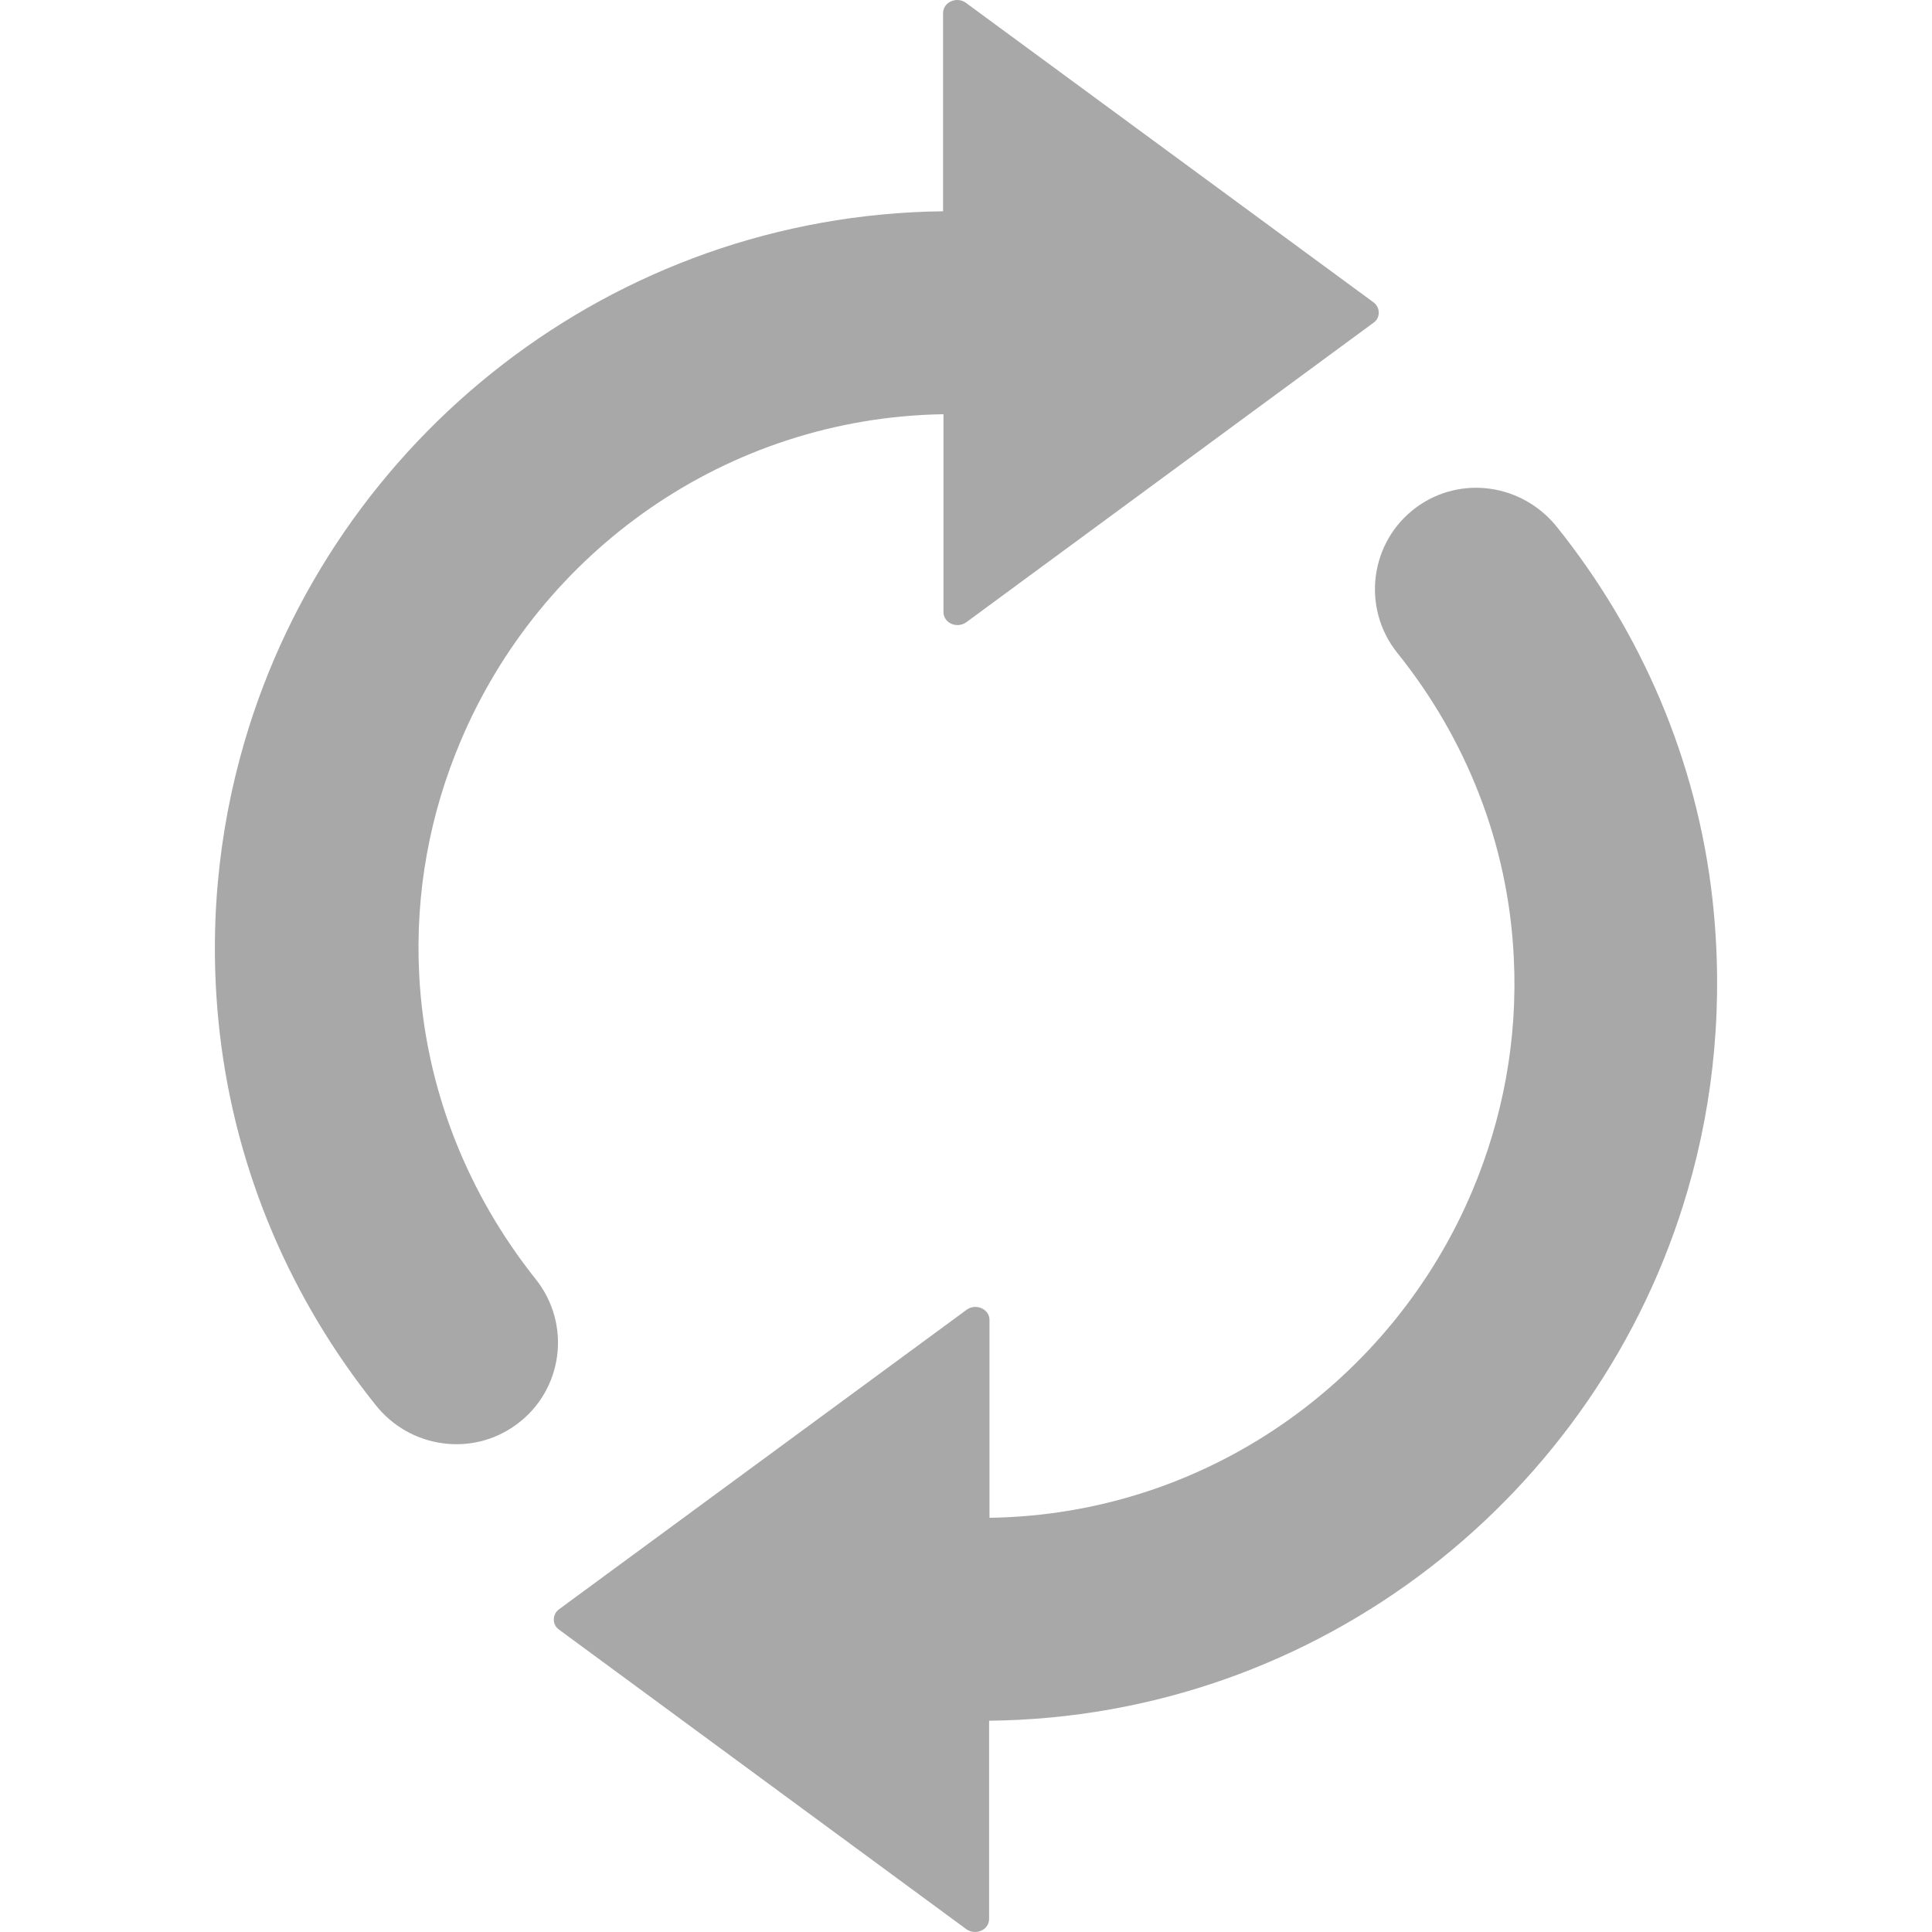
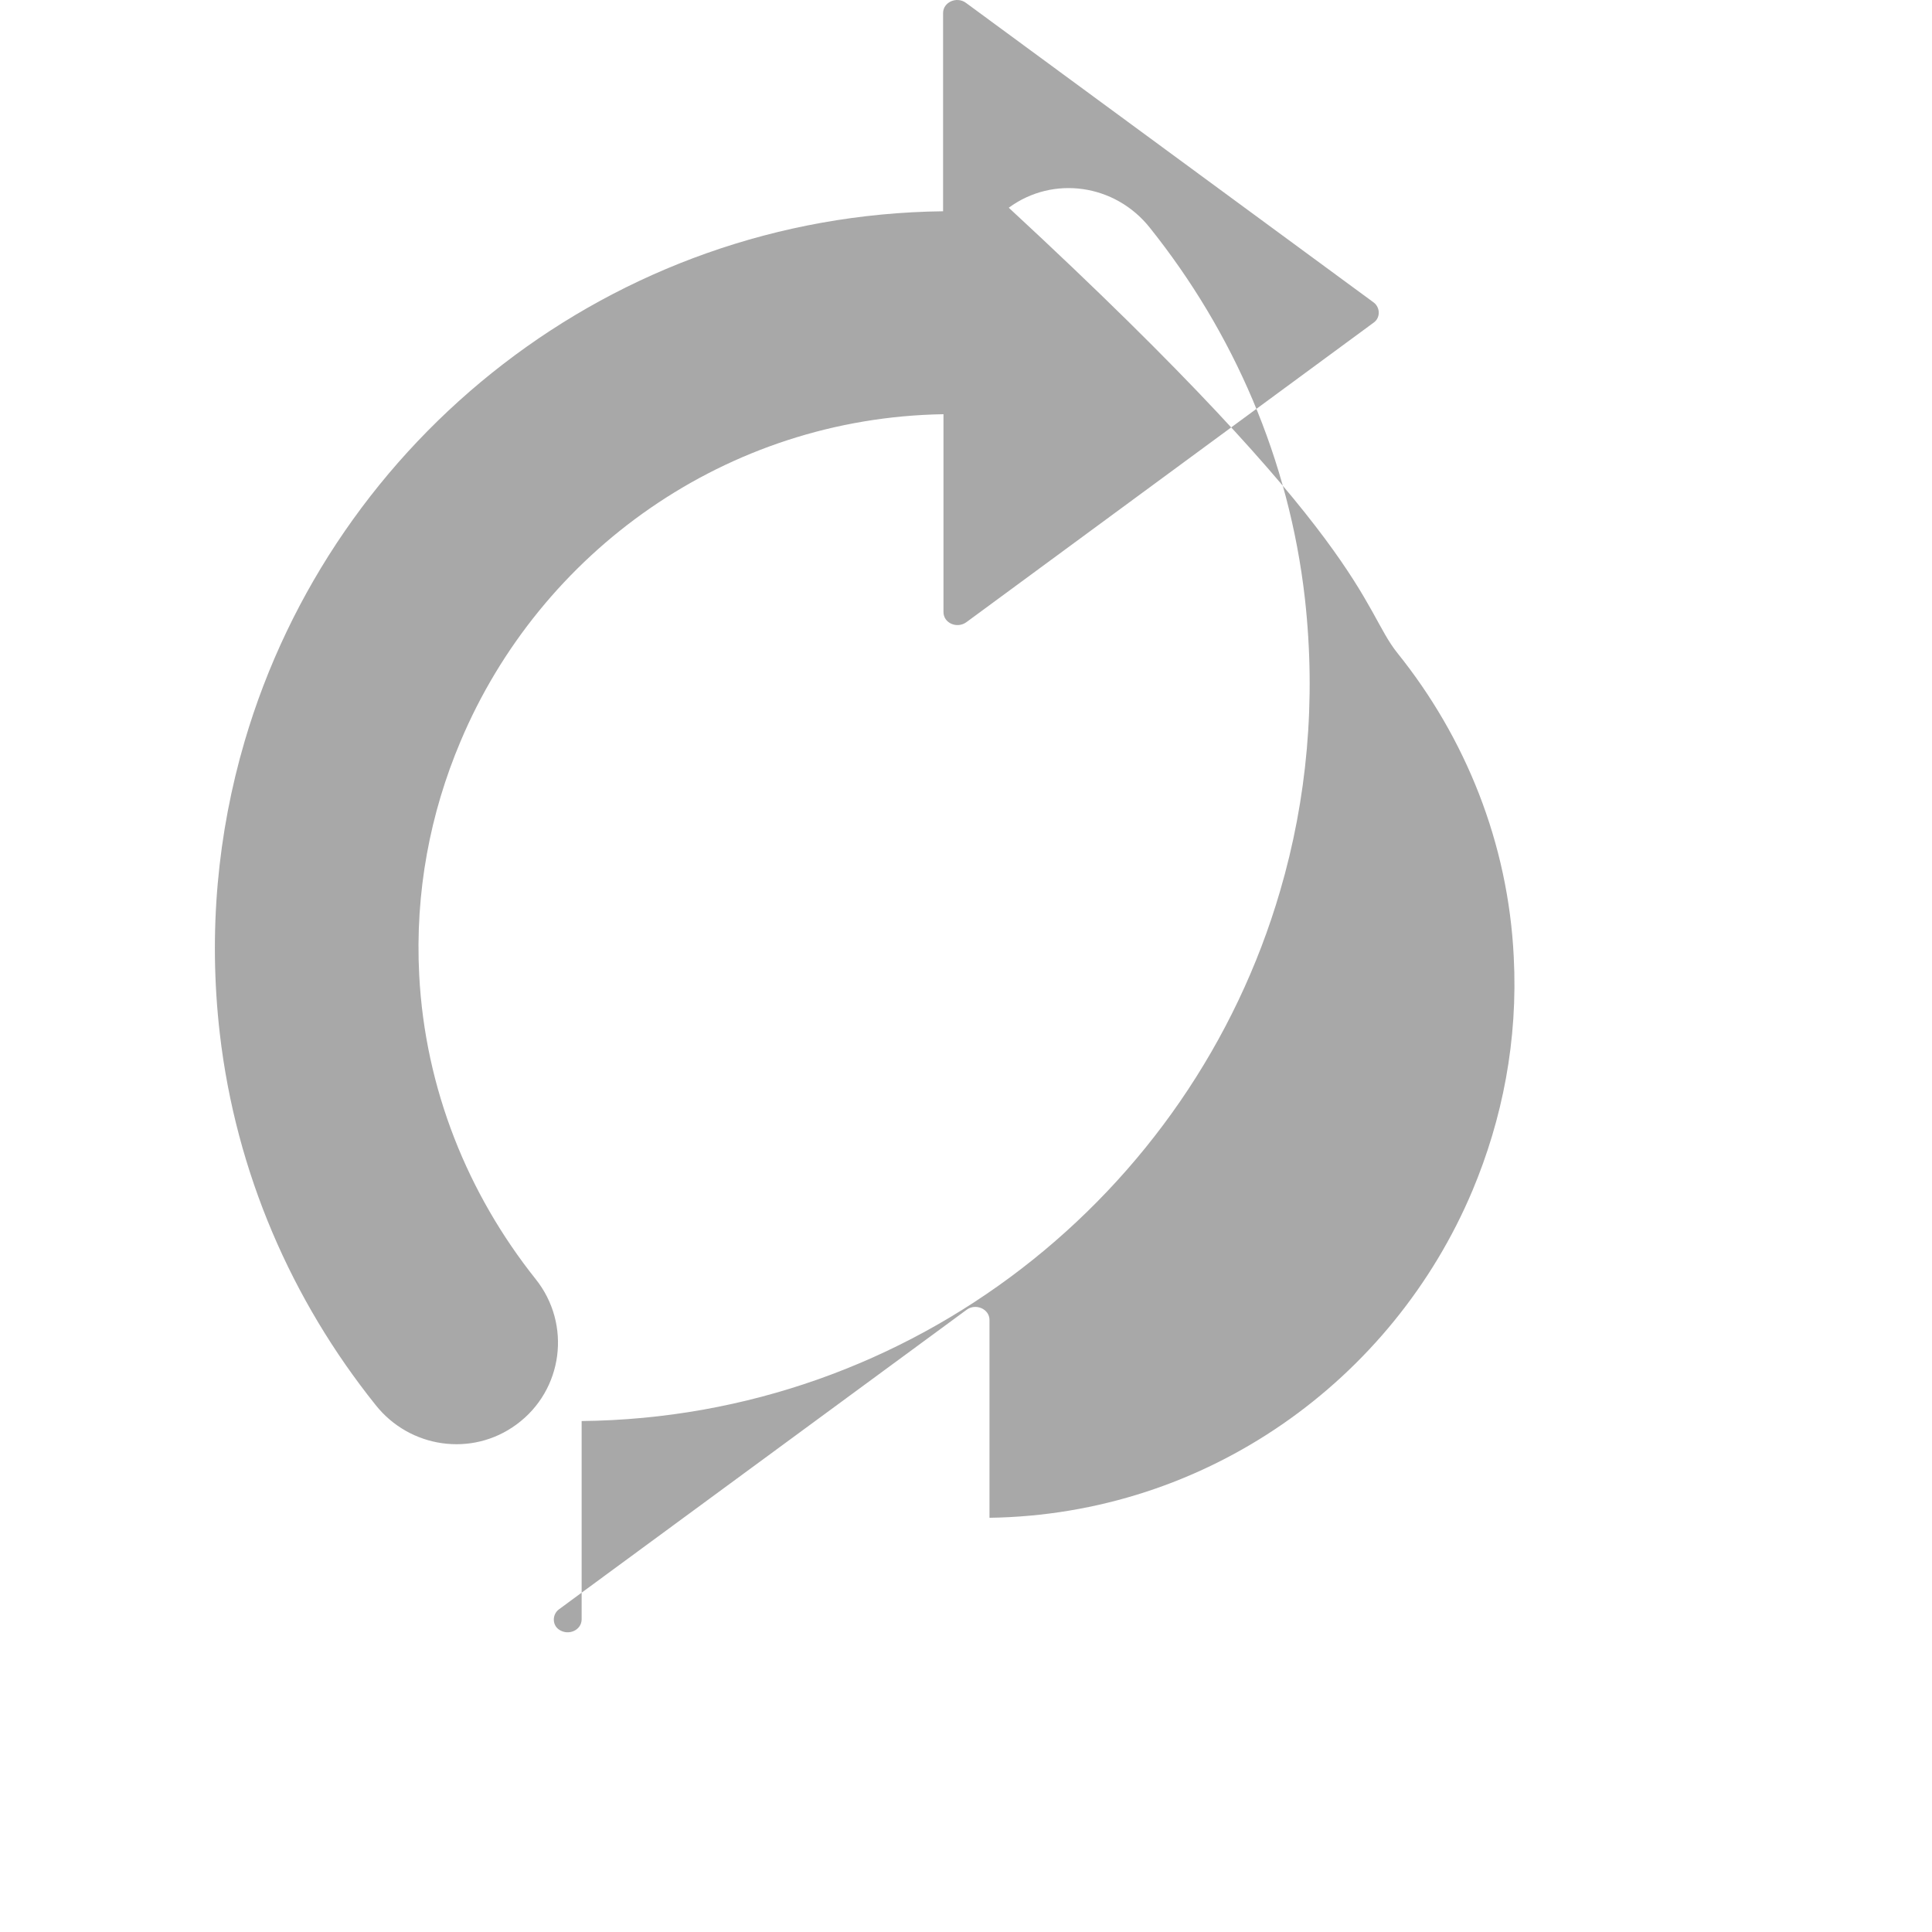
<svg xmlns="http://www.w3.org/2000/svg" version="1.1" id="Capa_1" x="0px" y="0px" viewBox="0 0 491.236 491.236" style="enable-background:new 0 0 491.236 491.236; fill:#a8a8a8;width:22px;height:22px;" xml:space="preserve">
  <g>
    <g>
-       <path d="M55.89,262.818c-3-26-0.5-51.1,6.3-74.3c22.6-77.1,93.5-133.8,177.6-134.8v-50.4c0-2.8,3.5-4.3,5.8-2.6l103.7,76.2    c1.7,1.3,1.7,3.9,0,5.1l-103.6,76.2c-2.4,1.7-5.8,0.2-5.8-2.6v-50.3c-55.3,0.9-102.5,35-122.8,83.2c-7.7,18.2-11.6,38.3-10.5,59.4    c1.5,29,12.4,55.7,29.6,77.3c9.2,11.5,7,28.3-4.9,37c-11.3,8.3-27.1,6-35.8-5C74.19,330.618,59.99,298.218,55.89,262.818z     M355.29,166.018c17.3,21.5,28.2,48.3,29.6,77.3c1.1,21.2-2.9,41.3-10.5,59.4c-20.3,48.2-67.5,82.4-122.8,83.2v-50.3    c0-2.8-3.5-4.3-5.8-2.6l-103.7,76.2c-1.7,1.3-1.7,3.9,0,5.1l103.6,76.2c2.4,1.7,5.8,0.2,5.8-2.6v-50.4    c84.1-0.9,155.1-57.6,177.6-134.8c6.8-23.2,9.2-48.3,6.3-74.3c-4-35.4-18.2-67.8-39.5-94.4c-8.8-11-24.5-13.3-35.8-5    C348.29,137.718,346.09,154.518,355.29,166.018z" />
+       <path d="M55.89,262.818c-3-26-0.5-51.1,6.3-74.3c22.6-77.1,93.5-133.8,177.6-134.8v-50.4c0-2.8,3.5-4.3,5.8-2.6l103.7,76.2    c1.7,1.3,1.7,3.9,0,5.1l-103.6,76.2c-2.4,1.7-5.8,0.2-5.8-2.6v-50.3c-55.3,0.9-102.5,35-122.8,83.2c-7.7,18.2-11.6,38.3-10.5,59.4    c1.5,29,12.4,55.7,29.6,77.3c9.2,11.5,7,28.3-4.9,37c-11.3,8.3-27.1,6-35.8-5C74.19,330.618,59.99,298.218,55.89,262.818z     M355.29,166.018c17.3,21.5,28.2,48.3,29.6,77.3c1.1,21.2-2.9,41.3-10.5,59.4c-20.3,48.2-67.5,82.4-122.8,83.2v-50.3    c0-2.8-3.5-4.3-5.8-2.6l-103.7,76.2c-1.7,1.3-1.7,3.9,0,5.1c2.4,1.7,5.8,0.2,5.8-2.6v-50.4    c84.1-0.9,155.1-57.6,177.6-134.8c6.8-23.2,9.2-48.3,6.3-74.3c-4-35.4-18.2-67.8-39.5-94.4c-8.8-11-24.5-13.3-35.8-5    C348.29,137.718,346.09,154.518,355.29,166.018z" />
    </g>
  </g>
  <g>
</g>
  <g>
</g>
  <g>
</g>
  <g>
</g>
  <g>
</g>
  <g>
</g>
  <g>
</g>
  <g>
</g>
  <g>
</g>
  <g>
</g>
  <g>
</g>
  <g>
</g>
  <g>
</g>
  <g>
</g>
  <g>
</g>
</svg>